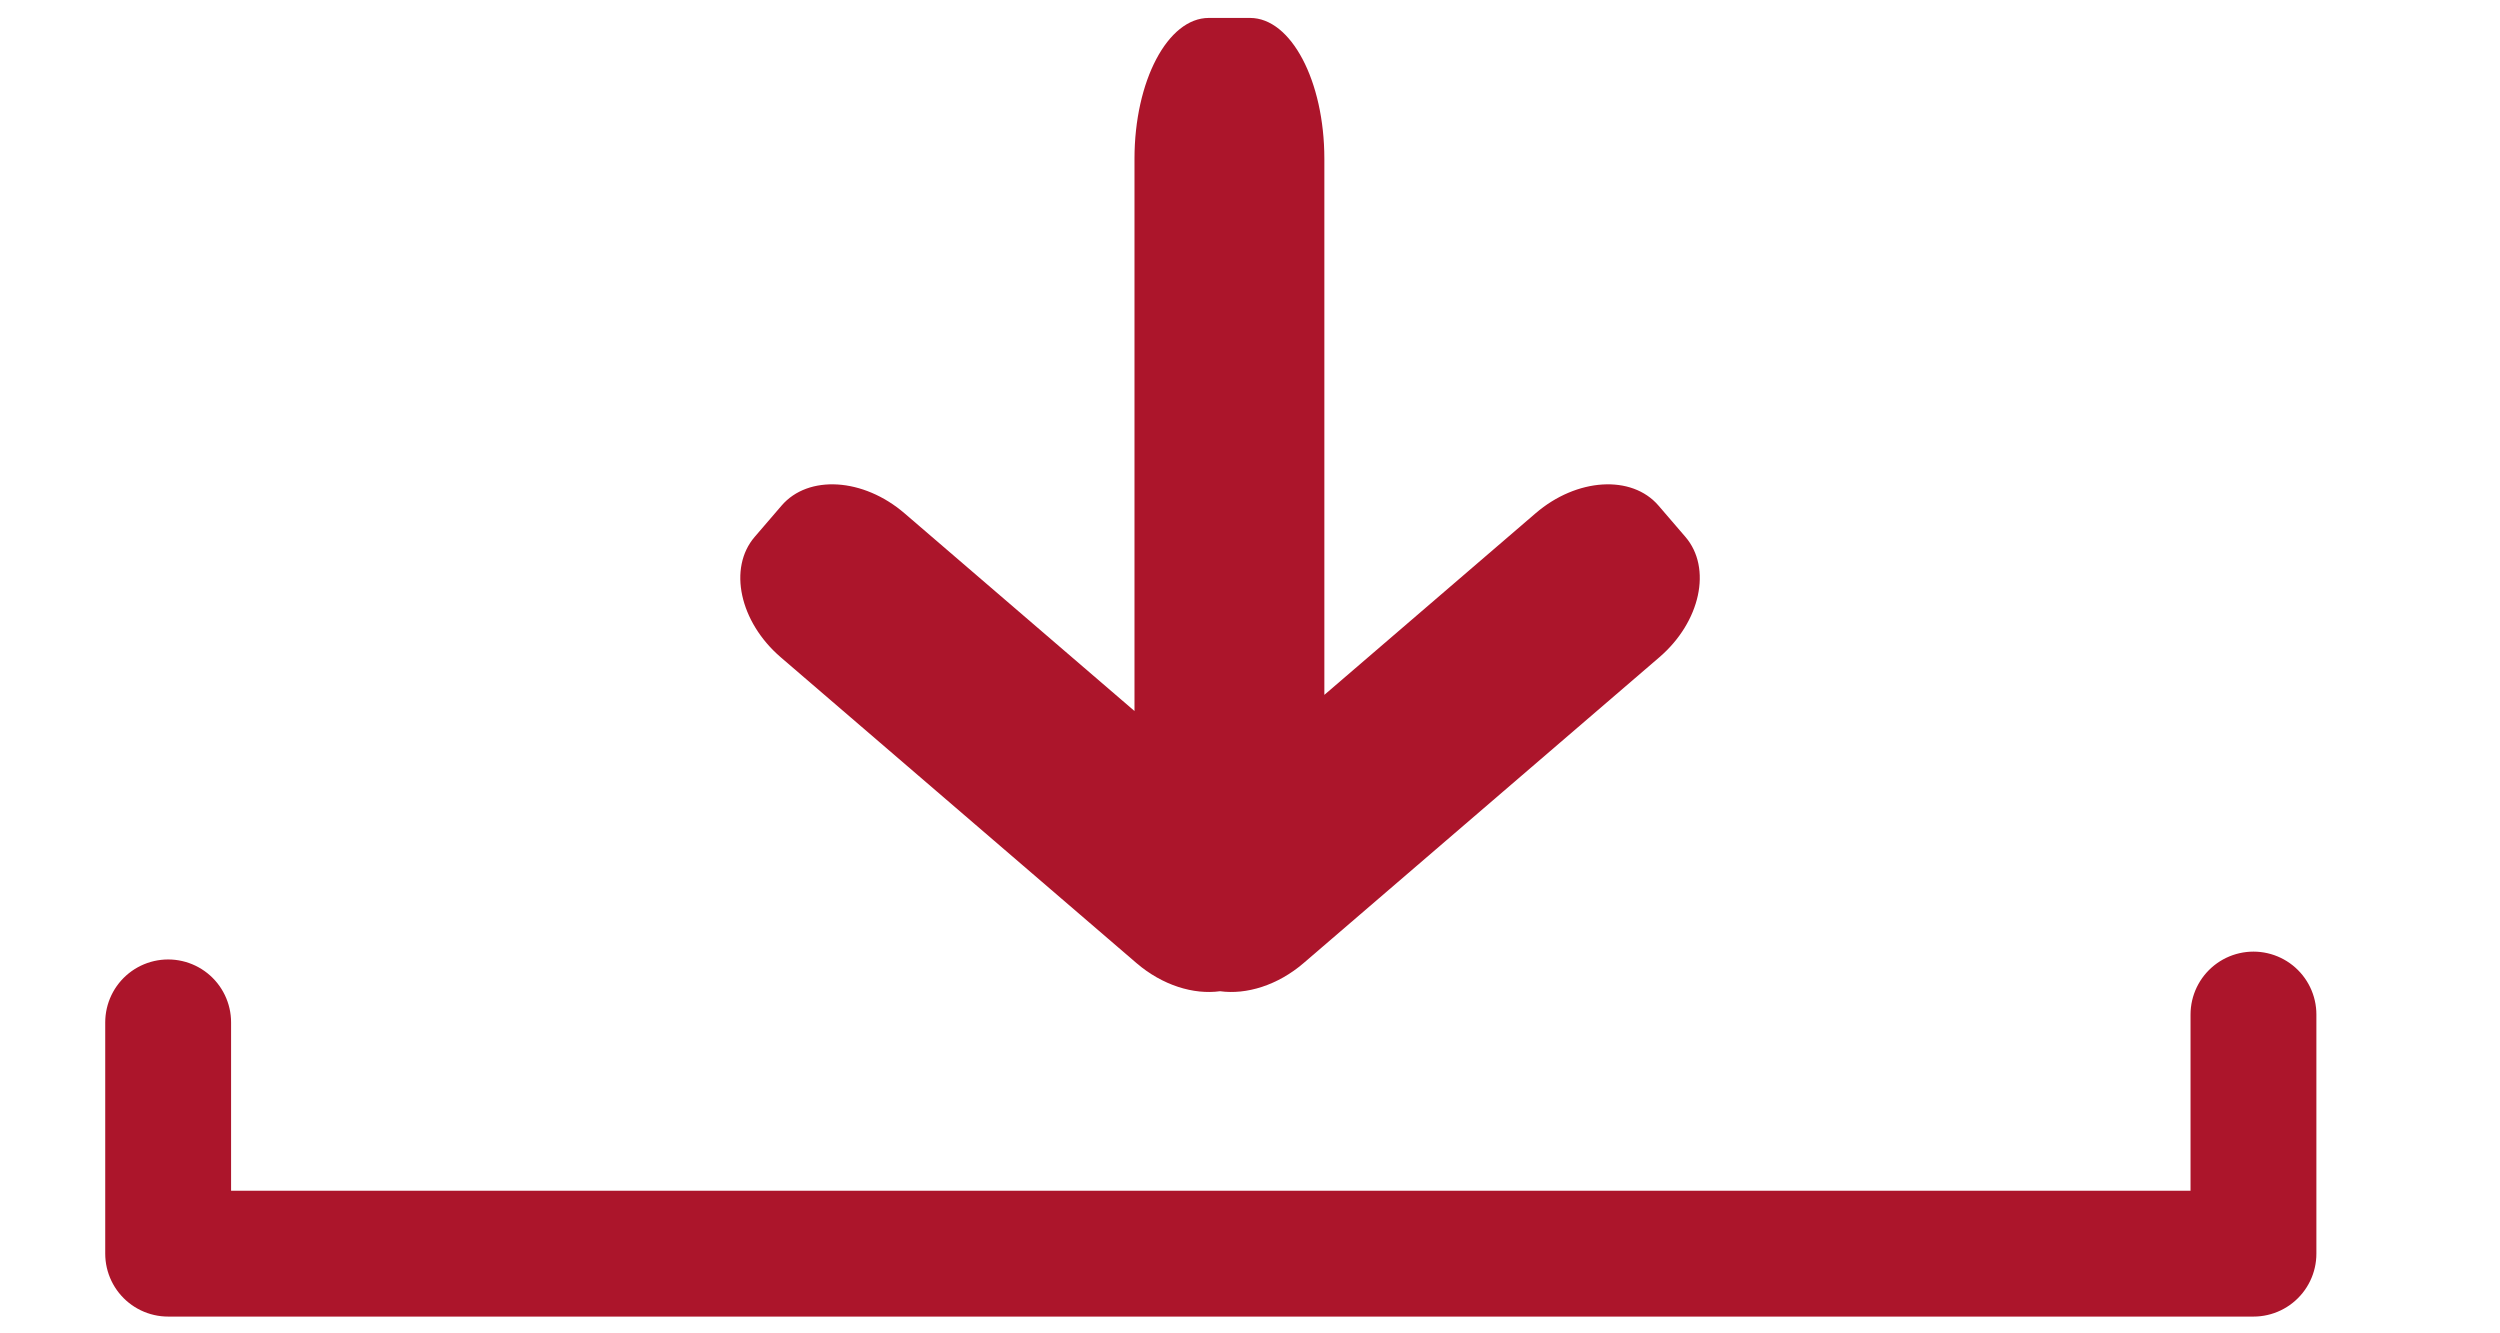
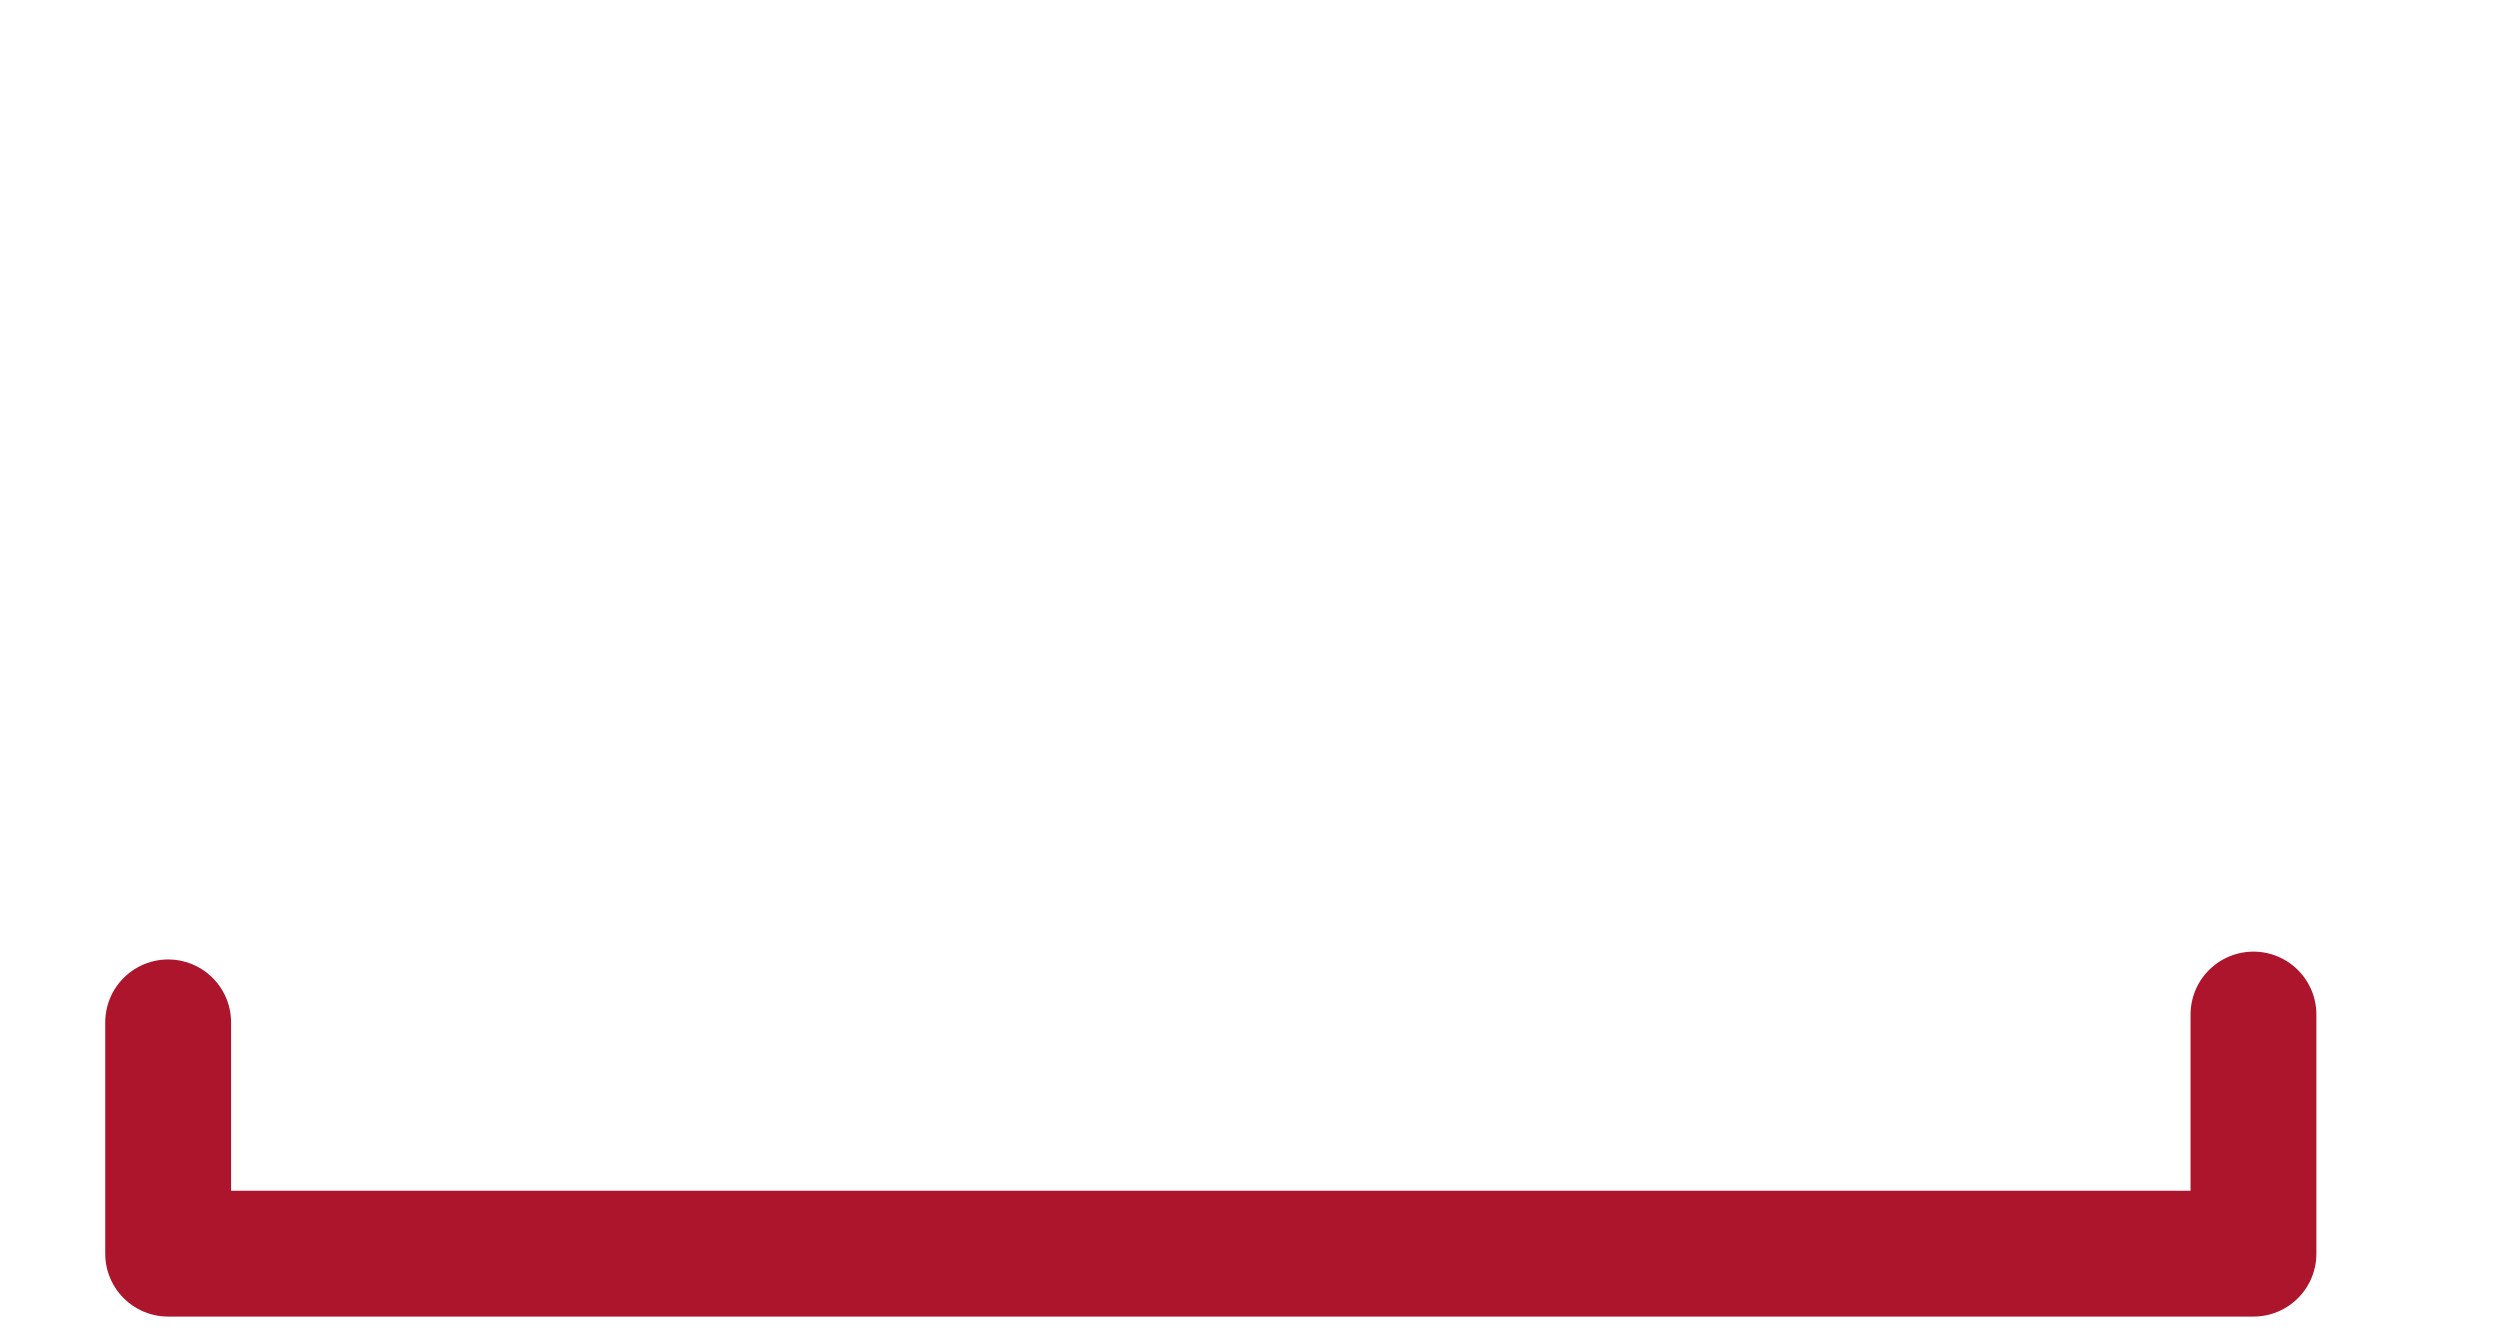
<svg xmlns="http://www.w3.org/2000/svg" version="1.1" id="Termin" x="0px" y="0px" width="425.197px" height="226.771px" viewBox="0 0 425.197 226.771" enable-background="new 0 0 425.197 226.771" xml:space="preserve">
-   <path fill="#AC152B" d="M286.651,91.313l-4.576-5.323c-4.549-5.291-13.908-4.707-20.9,1.305l-35.93,30.888V27.009  c0-13.233-5.656-23.959-12.635-23.959h-7.021c-6.979,0-12.636,10.727-12.636,23.959v93.918l-39.121-33.632  c-6.994-6.014-16.351-6.597-20.9-1.306l-4.577,5.324c-4.549,5.292-2.568,14.455,4.426,20.469l60.506,52.015  c4.399,3.782,9.731,5.411,14.216,4.788c4.483,0.623,9.815-1.006,14.213-4.788l60.508-52.015  C289.22,105.769,291.202,96.605,286.651,91.313z" />
  <polyline fill="none" stroke="#AC152B" stroke-width="21.405" stroke-linecap="round" stroke-linejoin="round" stroke-miterlimit="10" points="  383.266,172.553 383.266,213.22 28.599,213.22 28.599,173.886 " />
  <g>
</g>
  <g>
</g>
  <g>
</g>
  <g>
</g>
  <g>
</g>
  <g>
</g>
</svg>